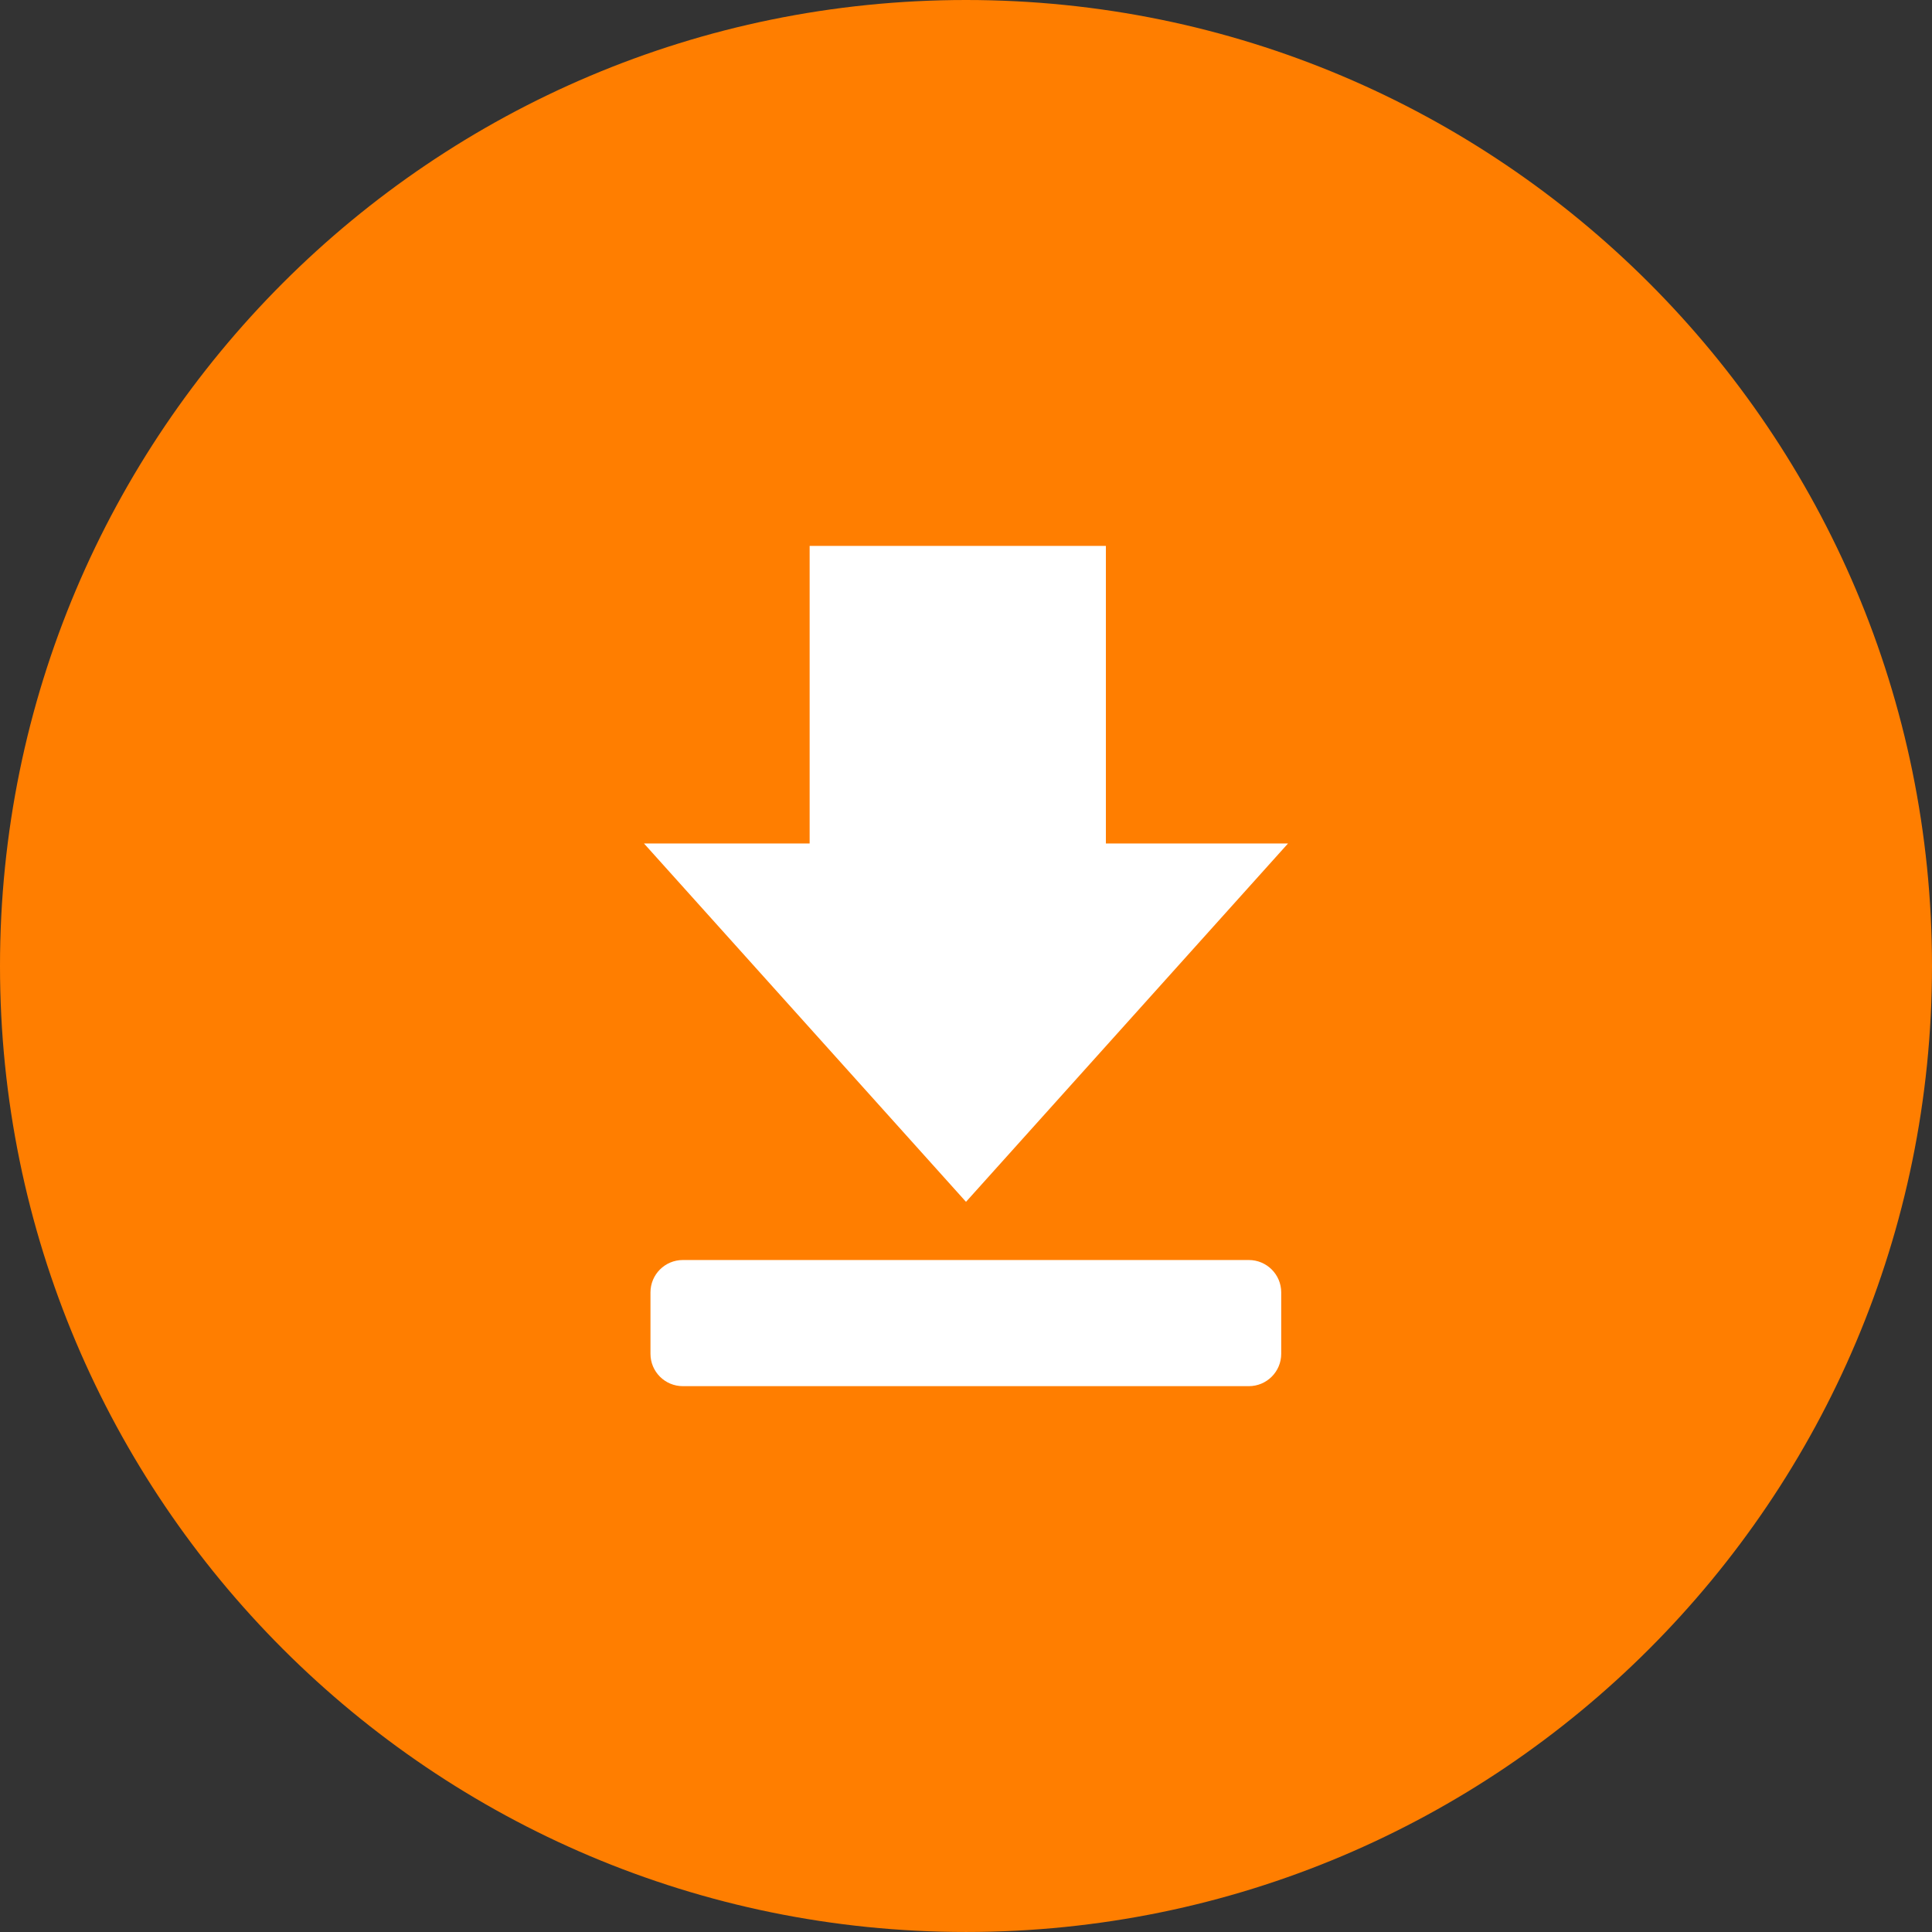
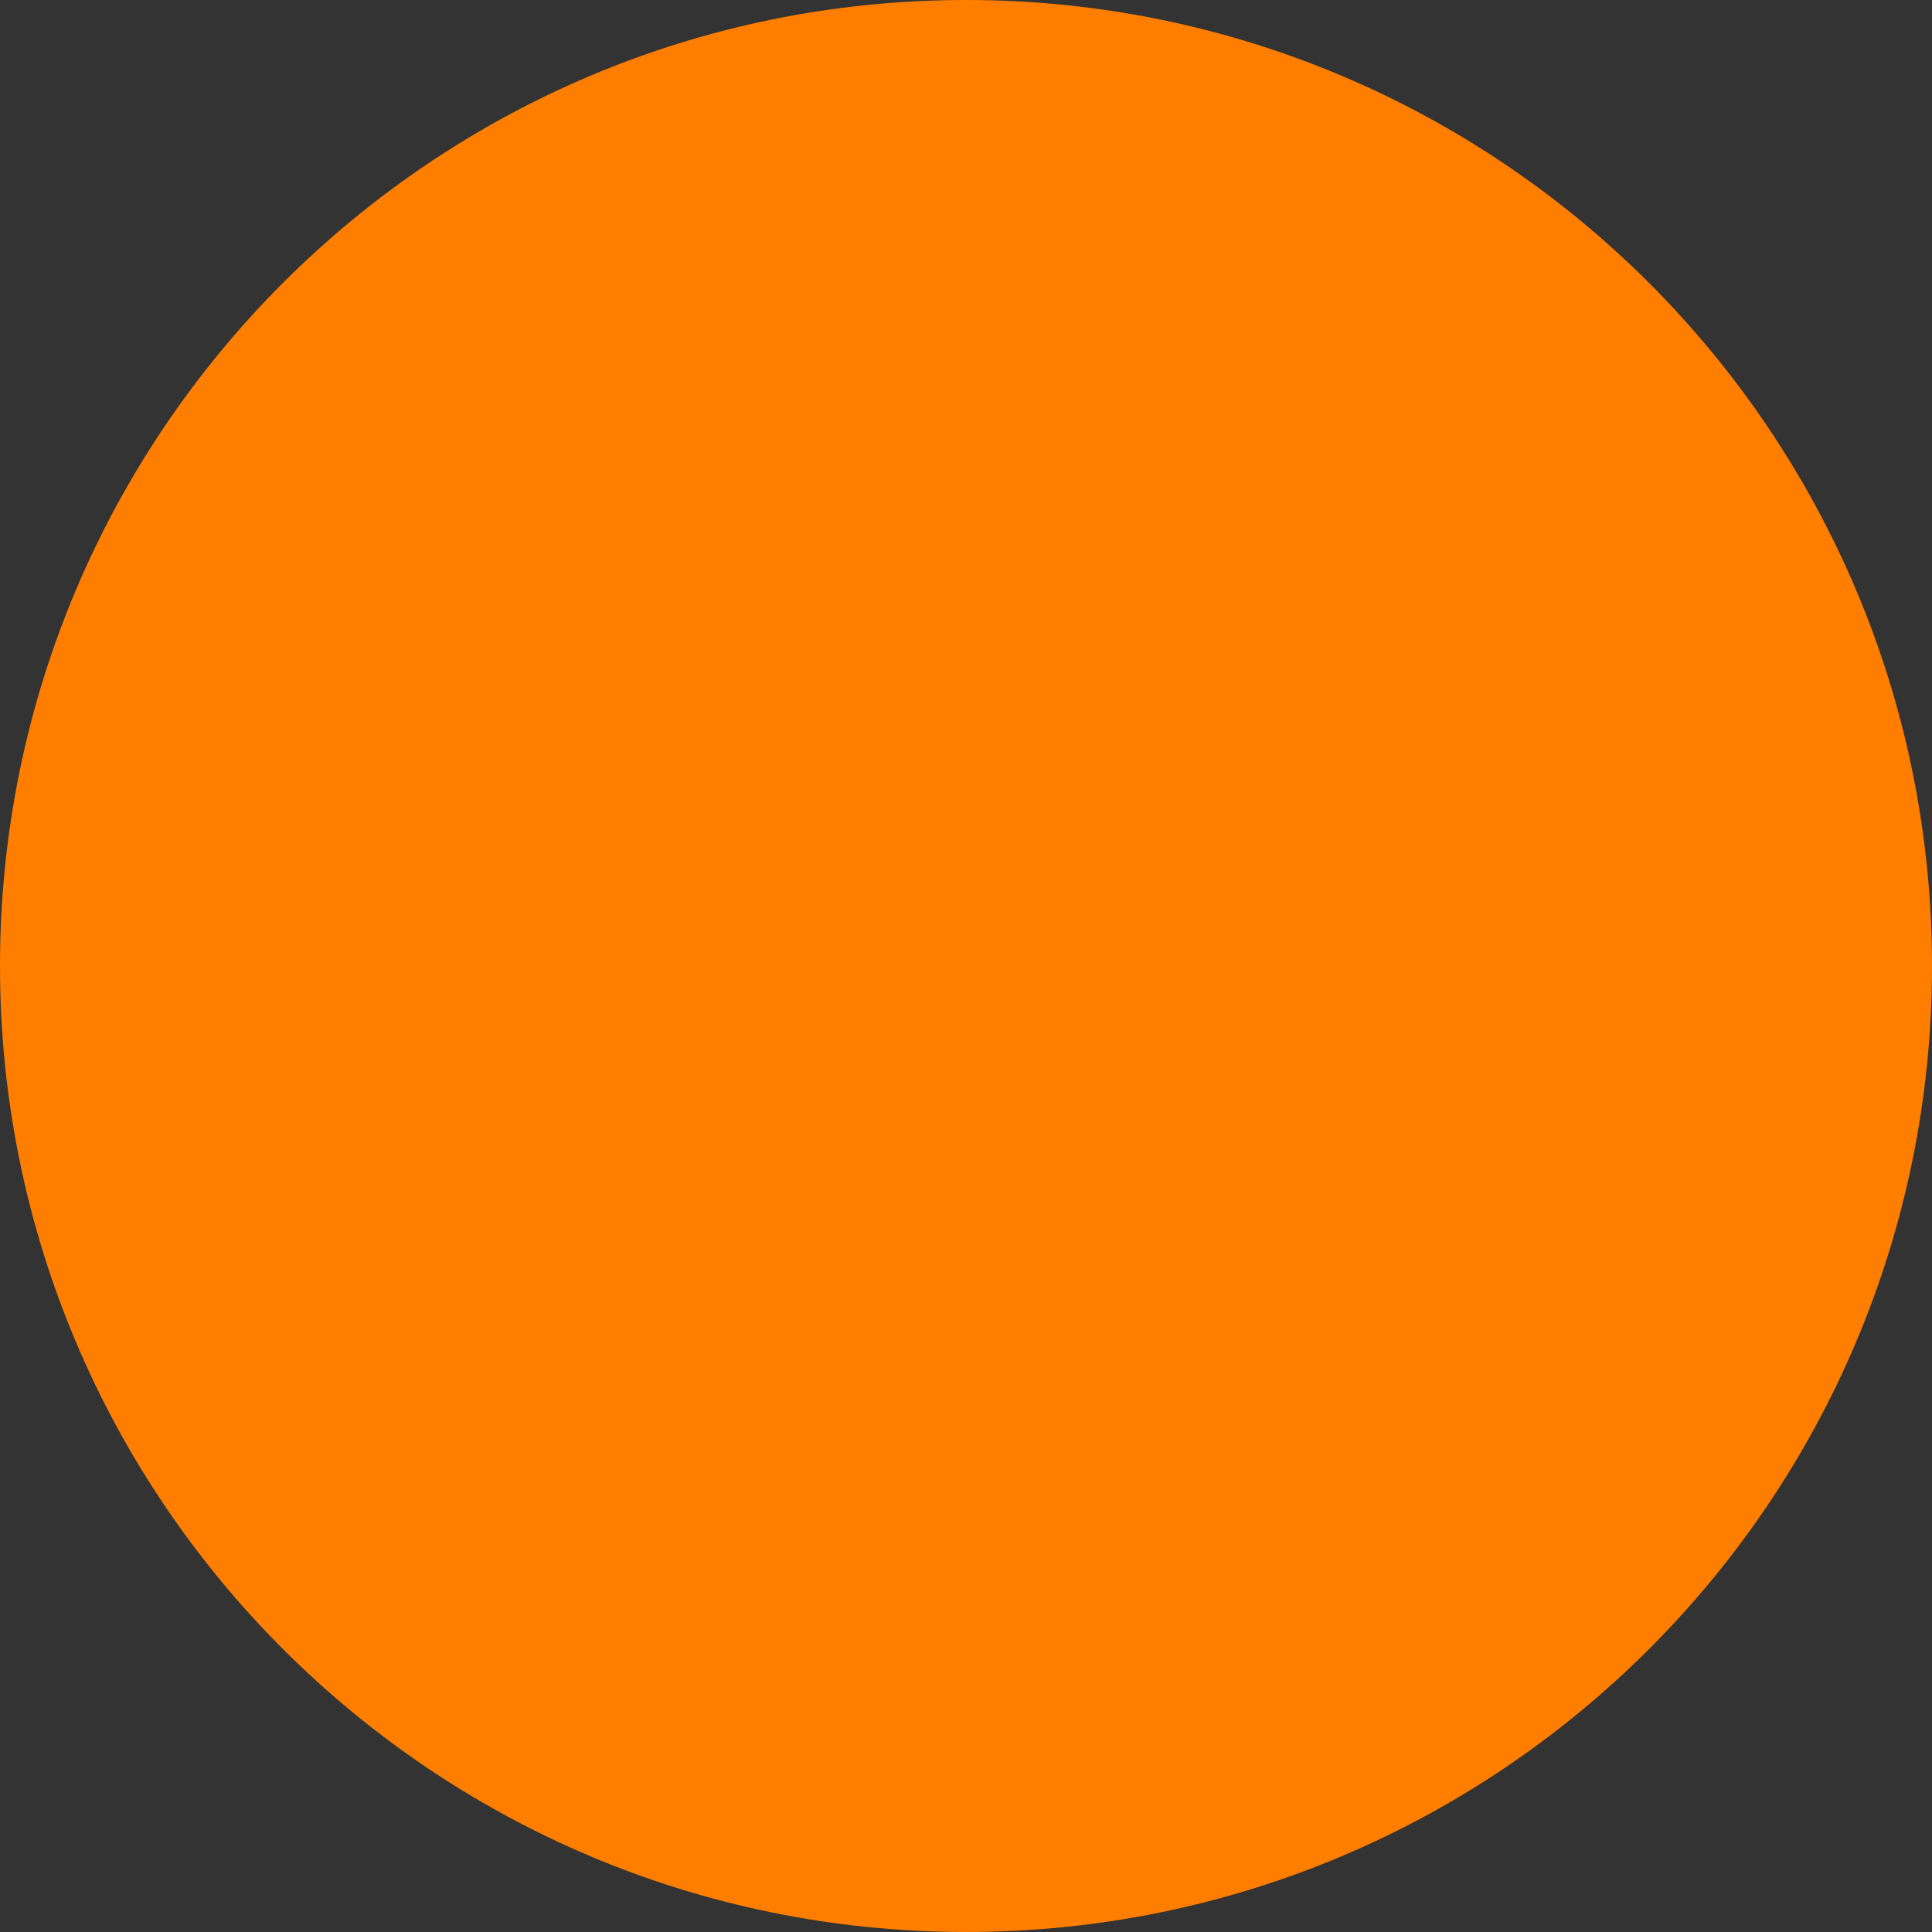
<svg xmlns="http://www.w3.org/2000/svg" version="1.1" id="圖層_1" x="0px" y="0px" width="120px" height="119.999px" viewBox="0 0 120 119.999" enable-background="new 0 0 120 119.999" xml:space="preserve">
  <rect x="0" y="0" width="120" height="119.999" fill="#333333" stroke="none" />
  <path fill="#FF7E00" d="M120,59.998c0,33.139-26.863,60.001-60,60.001S0,93.137,0,59.998C0,26.862,26.863,0,60,0  S120,26.862,120,59.998" />
  <g>
    <g>
-       <path fill-rule="evenodd" clip-rule="evenodd" fill="#FFFFFF" d="M77.566,78.262H42.414c-1.113,0-2.012,0.9-2.012,2.012v3.812    c0,1.111,0.899,2.011,2.012,2.011h35.152c1.112,0,2.013-0.9,2.013-2.011v-3.812C79.579,79.162,78.678,78.262,77.566,78.262     M80,52.391H68.688V33.908h-18.4v18.483H40l20,22.257L80,52.391z" />
-     </g>
+       </g>
  </g>
</svg>